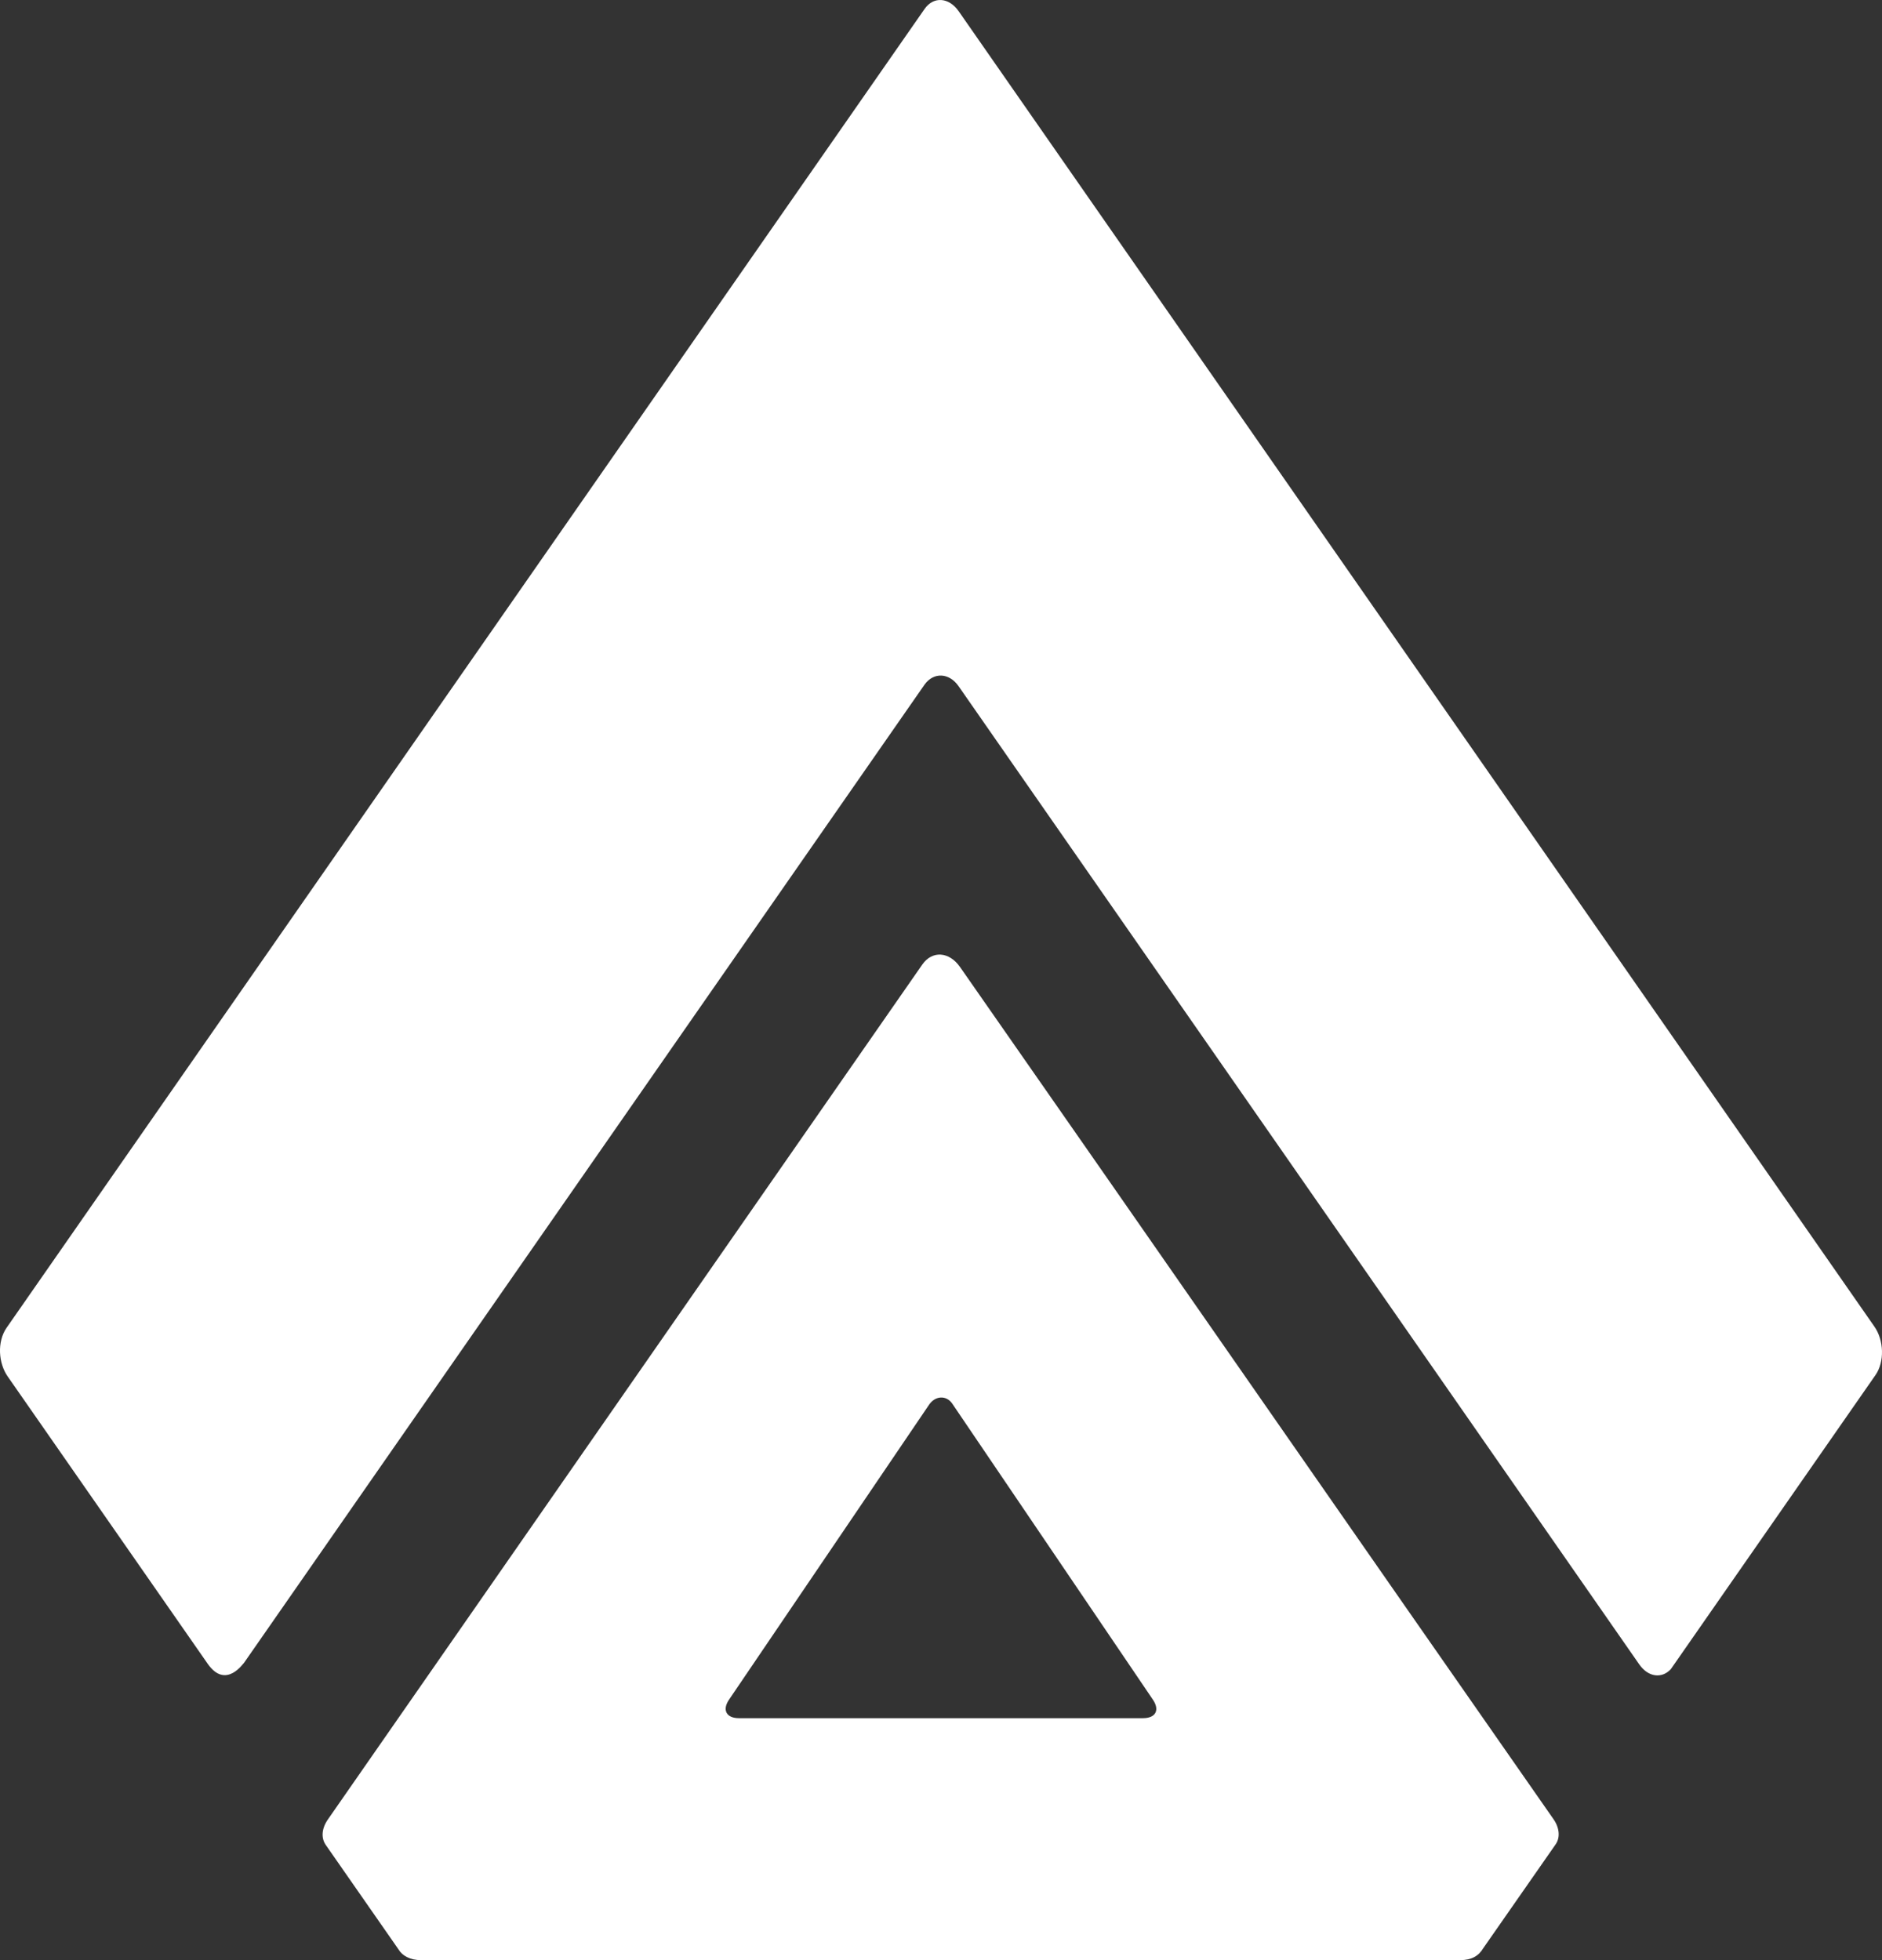
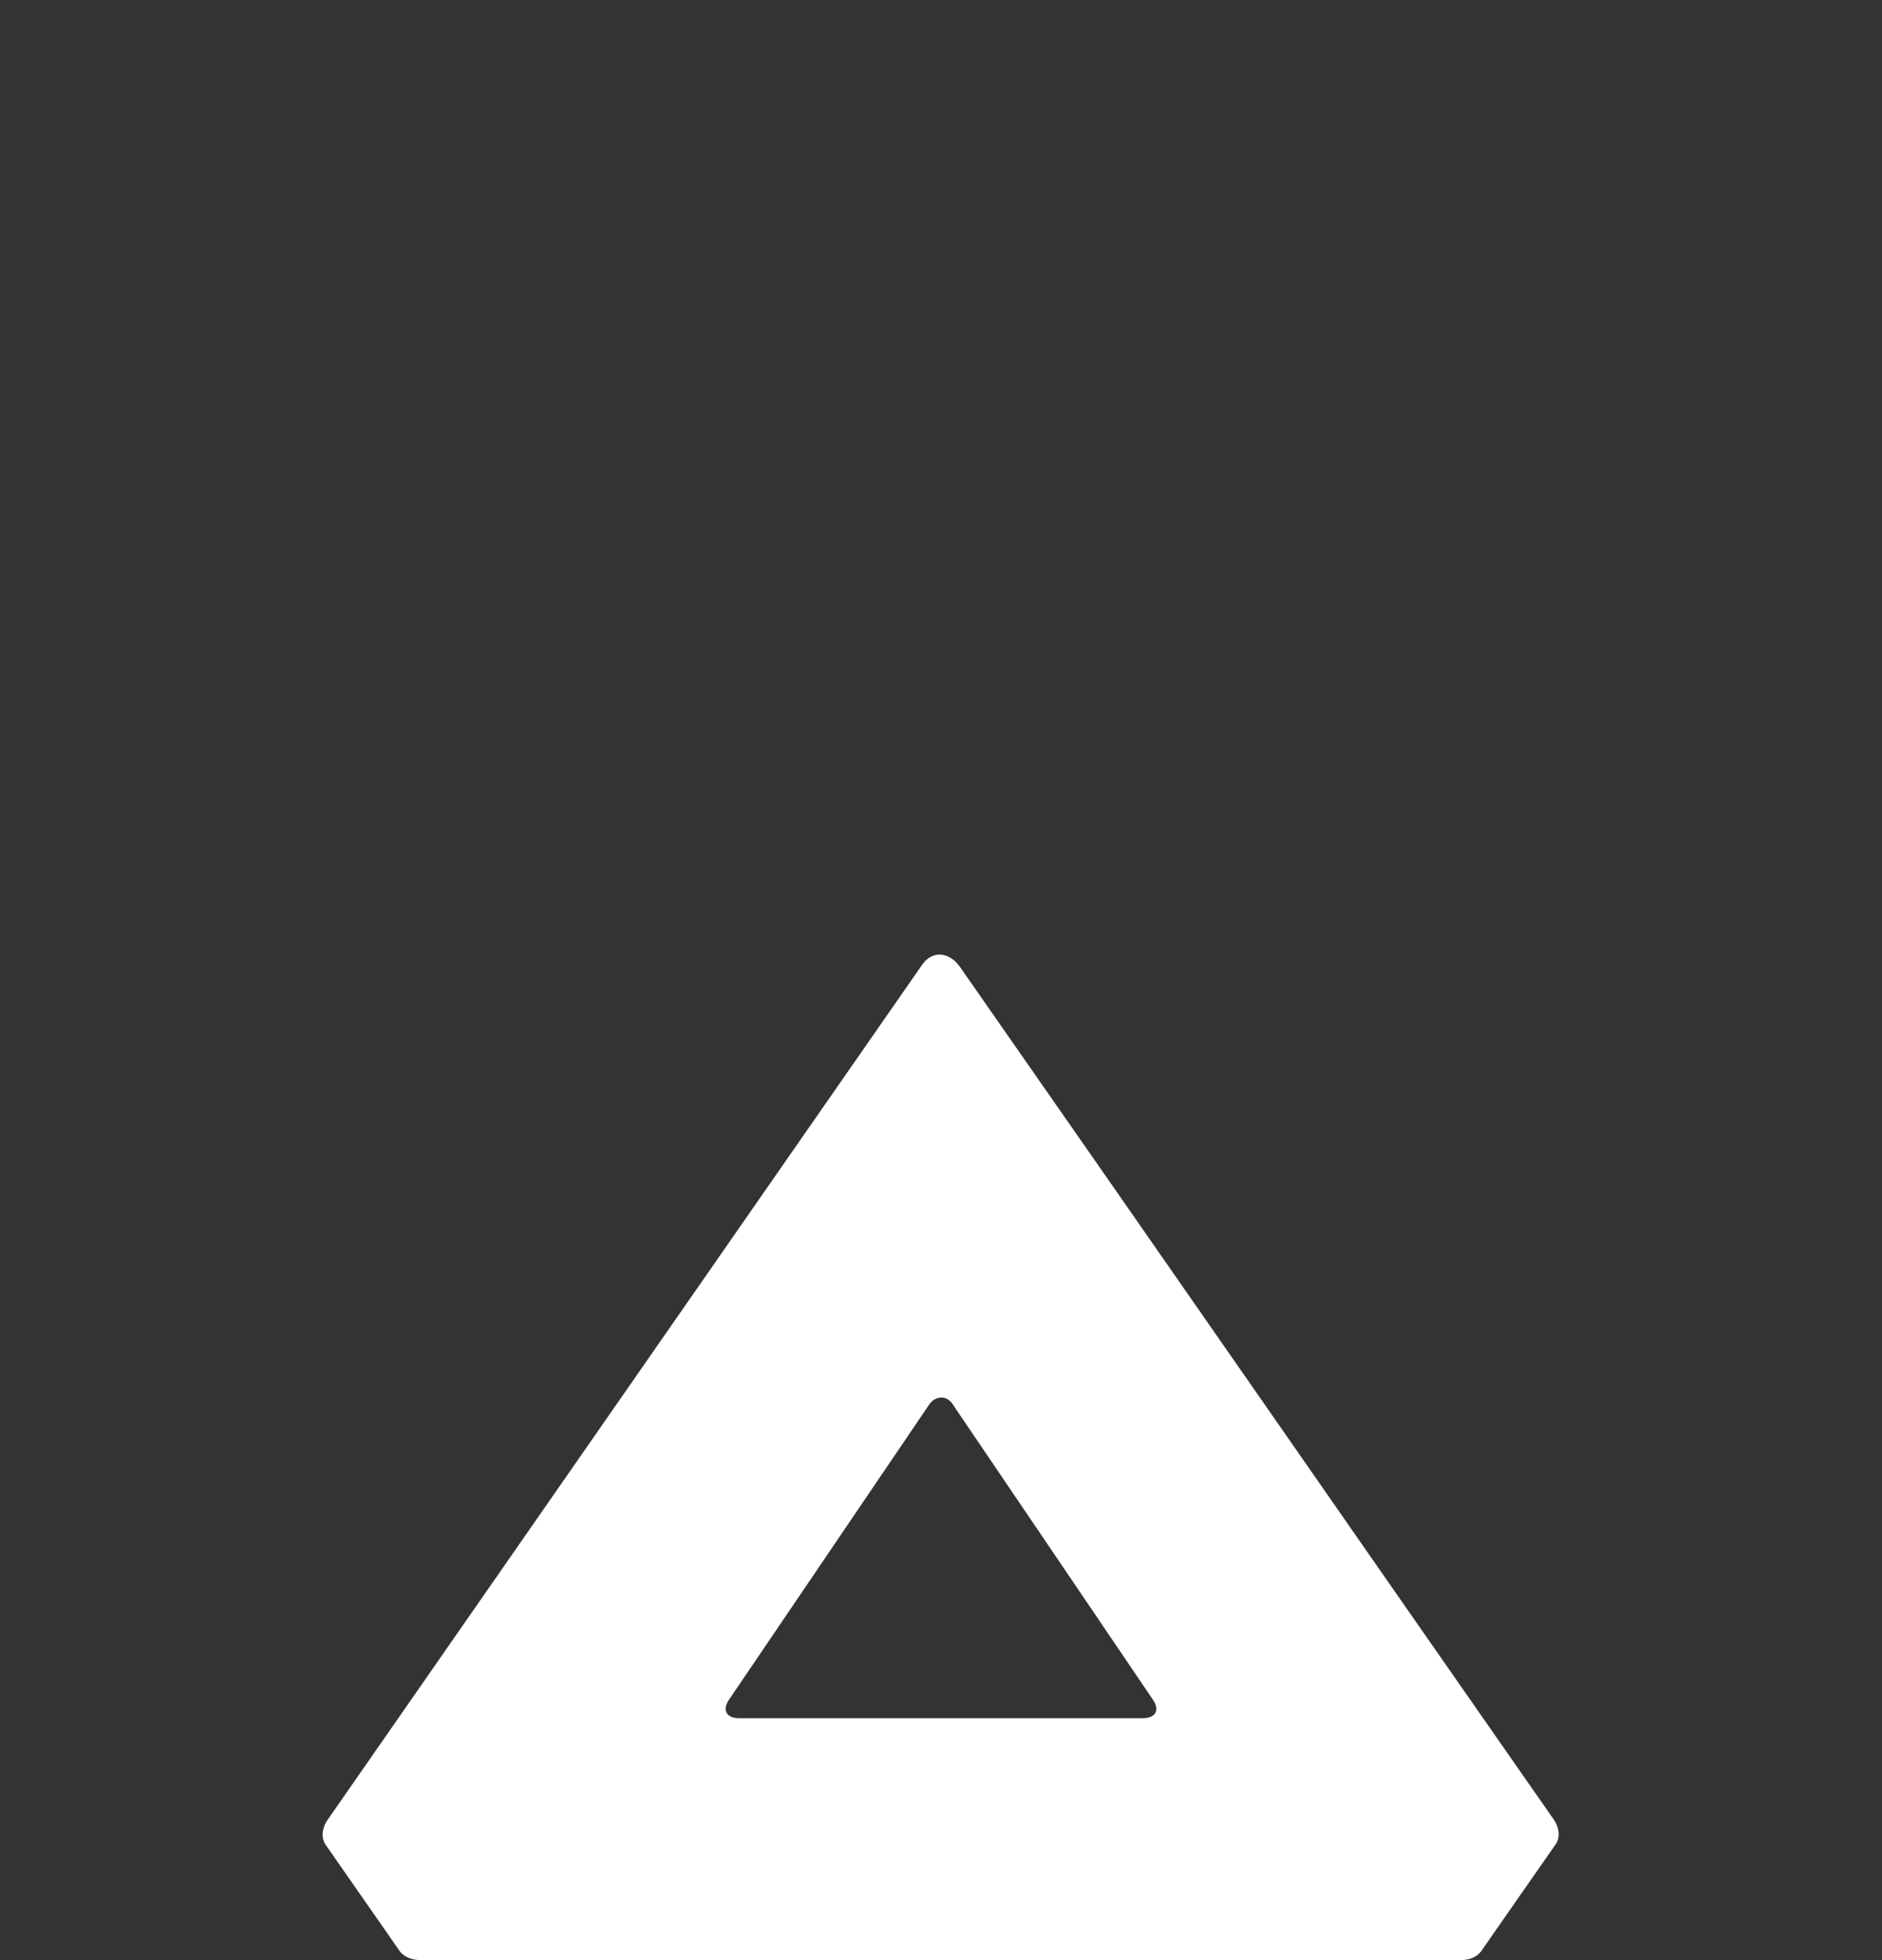
<svg xmlns="http://www.w3.org/2000/svg" width="48" height="50" viewBox="0 0 48 50" fill="none">
  <rect x="0" y="0" width="48" height="50" fill="#333333" stroke="none" />
-   <path fill-rule="evenodd" clip-rule="evenodd" d="M0.163 33.877L23.583 0.226C23.808 -0.094 24.197 -0.074 24.45 0.285L47.801 33.832C48.053 34.185 48.067 34.74 47.835 35.074L42.613 42.579C42.388 42.821 42.04 42.789 41.808 42.455L24.45 17.506C24.211 17.16 23.815 17.14 23.583 17.46L6.224 42.416C6.211 42.416 5.767 43.102 5.303 42.449L0.197 35.113C-0.042 34.773 -0.076 34.23 0.163 33.877Z" fill="white" />
  <path fill-rule="evenodd" clip-rule="evenodd" d="M8.306 47.058C8.19 46.888 8.197 46.646 8.368 46.404L23.521 24.607C23.774 24.24 24.21 24.273 24.484 24.665C29.535 31.903 34.565 39.16 39.617 46.398C39.787 46.639 39.794 46.895 39.664 47.064L37.828 49.699C37.712 49.895 37.528 50 37.241 50H10.736C10.463 50 10.258 49.889 10.163 49.725L8.306 47.058ZM24.279 35.793C24.129 35.59 23.862 35.603 23.705 35.819L18.593 43.357C18.415 43.619 18.525 43.828 18.845 43.828H29.152C29.48 43.828 29.582 43.619 29.405 43.357L24.279 35.793Z" fill="white" />
</svg>